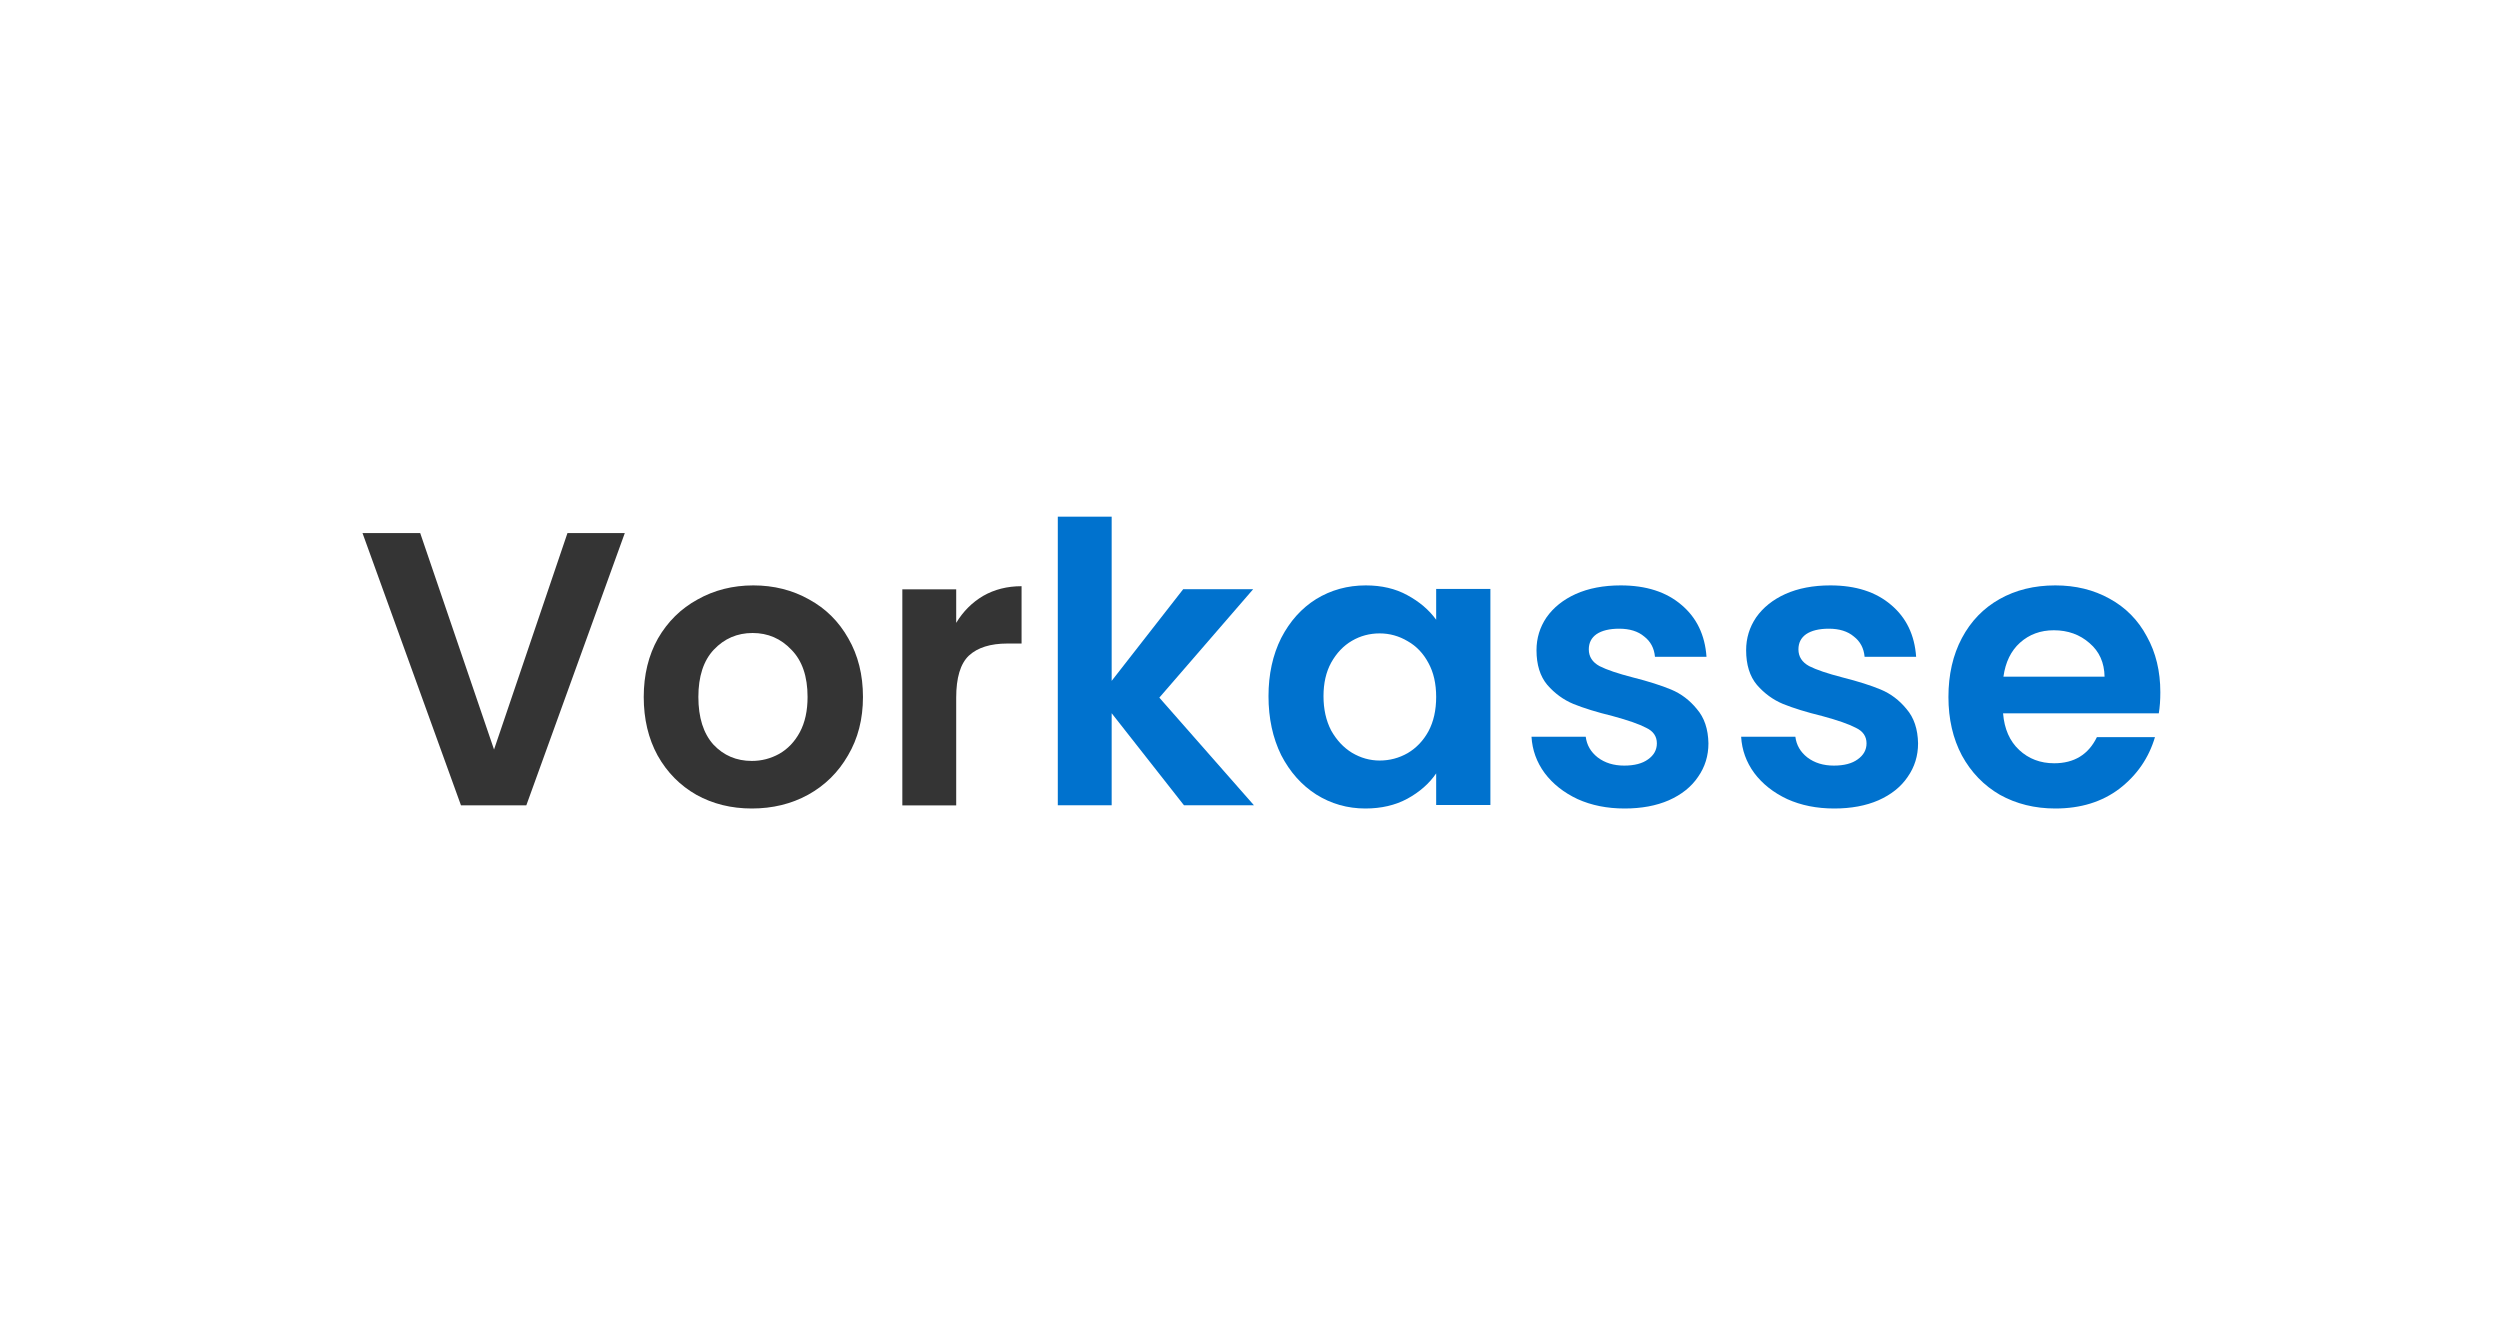
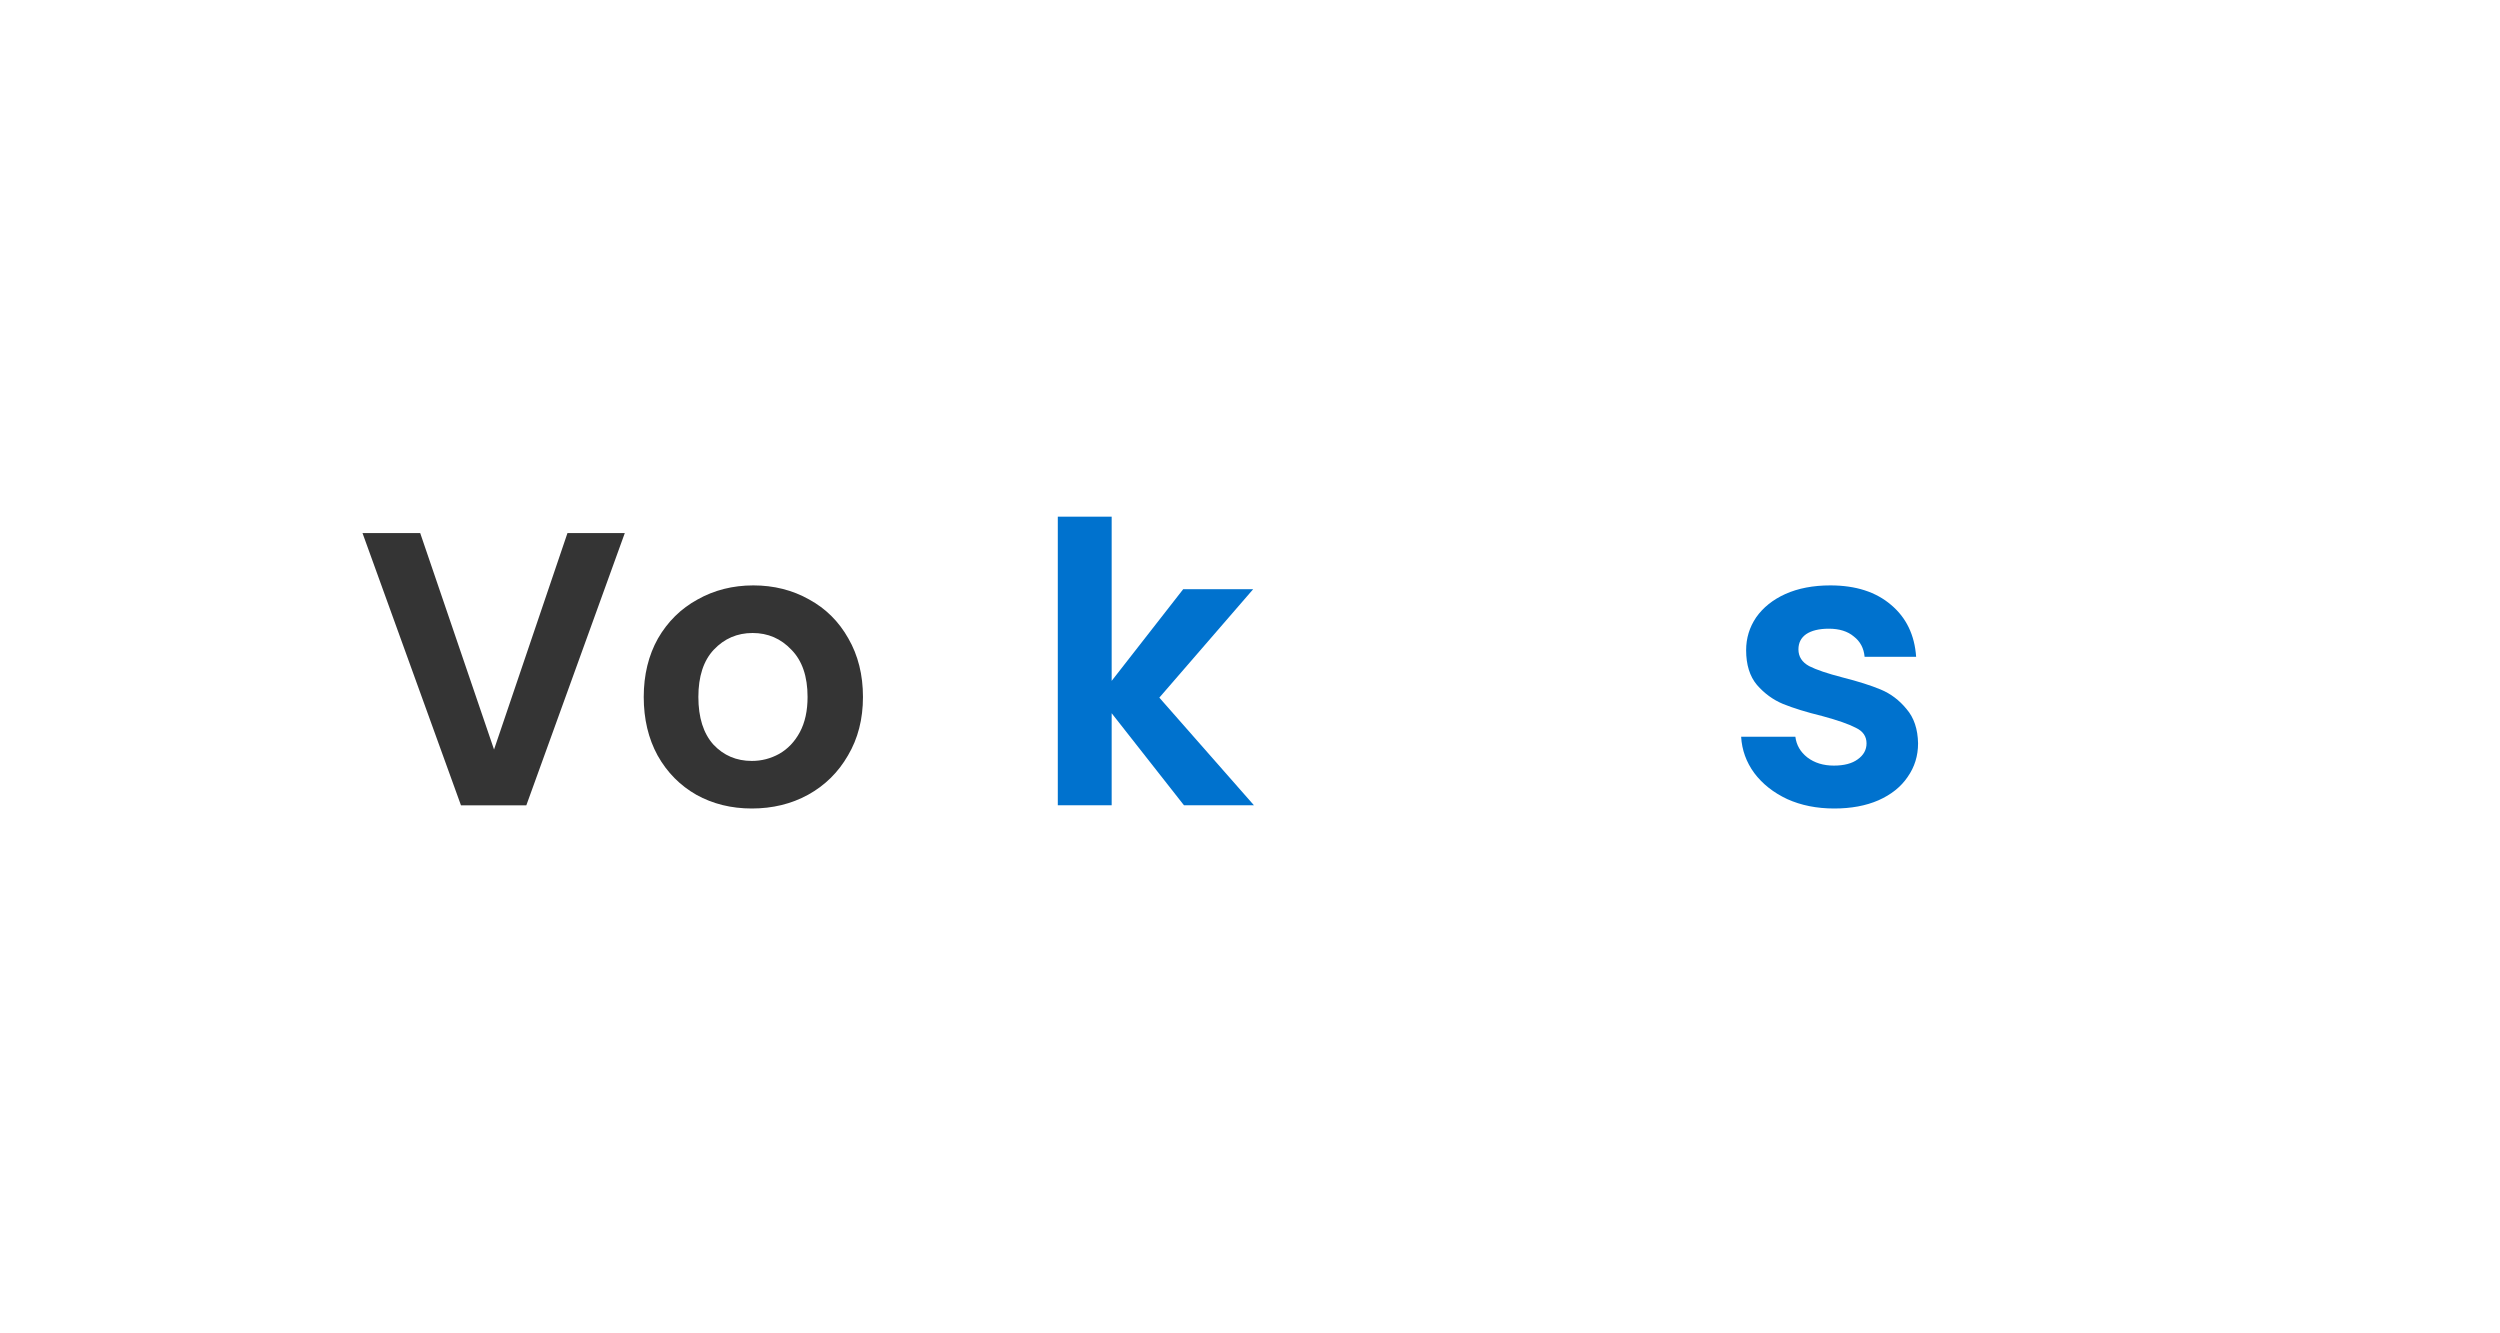
<svg xmlns="http://www.w3.org/2000/svg" width="75" height="40" viewBox="0 0 75 40" fill="none">
  <g id="vorkasse">
    <g id="Rectangle 396" filter="url(#filter0_d_26_23271)">
-       <rect x="2" y="2" width="71" height="36" rx="5" fill="white" />
-     </g>
+       </g>
    <g id="Group 743">
      <path id="Vector" d="M18.744 15.992L15.79 24.159H13.829L10.875 15.992H12.606L14.821 22.486L17.024 15.992H18.744Z" fill="#343434" />
      <path id="Vector_2" d="M22.555 24.255C21.939 24.255 21.385 24.118 20.893 23.845C20.401 23.565 20.012 23.171 19.728 22.664C19.451 22.157 19.312 21.572 19.312 20.909C19.312 20.246 19.455 19.661 19.739 19.154C20.032 18.647 20.428 18.257 20.928 17.984C21.428 17.703 21.985 17.562 22.601 17.562C23.216 17.562 23.774 17.703 24.274 17.984C24.774 18.257 25.166 18.647 25.451 19.154C25.743 19.661 25.889 20.246 25.889 20.909C25.889 21.572 25.739 22.157 25.439 22.664C25.147 23.171 24.747 23.565 24.239 23.845C23.739 24.118 23.178 24.255 22.555 24.255ZM22.555 22.828C22.847 22.828 23.12 22.757 23.374 22.617C23.635 22.469 23.843 22.25 23.997 21.962C24.151 21.673 24.227 21.322 24.227 20.909C24.227 20.293 24.066 19.821 23.743 19.493C23.427 19.158 23.039 18.99 22.578 18.99C22.116 18.99 21.728 19.158 21.412 19.493C21.105 19.821 20.951 20.293 20.951 20.909C20.951 21.525 21.101 22.001 21.401 22.336C21.708 22.664 22.093 22.828 22.555 22.828Z" fill="#343434" />
-       <path id="Vector_3" d="M28.686 18.686C28.893 18.343 29.163 18.073 29.493 17.878C29.832 17.683 30.216 17.586 30.647 17.586V19.306H30.22C29.712 19.306 29.328 19.427 29.066 19.669C28.812 19.91 28.686 20.332 28.686 20.932V24.161H27.07V17.68H28.686V18.686Z" fill="#343434" />
      <path id="Vector_4" d="M35.519 24.158L33.35 21.397V24.158H31.734V15.5H33.35V20.426L35.496 17.676H37.595L34.78 20.929L37.618 24.158H35.519Z" fill="#0072CE" />
-       <path id="Vector_5" d="M38.055 20.885C38.055 20.23 38.182 19.649 38.435 19.142C38.697 18.635 39.047 18.245 39.485 17.972C39.931 17.699 40.428 17.562 40.974 17.562C41.45 17.562 41.866 17.66 42.22 17.855C42.581 18.05 42.87 18.296 43.085 18.592V17.668H44.712V24.15H43.085V23.202C42.877 23.506 42.589 23.76 42.22 23.962C41.858 24.157 41.439 24.255 40.962 24.255C40.424 24.255 39.931 24.114 39.485 23.834C39.047 23.553 38.697 23.159 38.435 22.652C38.182 22.137 38.055 21.548 38.055 20.885ZM43.085 20.909C43.085 20.511 43.008 20.172 42.854 19.891C42.7 19.602 42.493 19.384 42.231 19.236C41.97 19.08 41.689 19.002 41.389 19.002C41.089 19.002 40.812 19.076 40.558 19.224C40.304 19.372 40.097 19.59 39.935 19.879C39.781 20.16 39.705 20.495 39.705 20.885C39.705 21.275 39.781 21.619 39.935 21.915C40.097 22.203 40.304 22.426 40.558 22.582C40.82 22.738 41.097 22.816 41.389 22.816C41.689 22.816 41.97 22.742 42.231 22.593C42.493 22.438 42.7 22.219 42.854 21.938C43.008 21.65 43.085 21.306 43.085 20.909Z" fill="#0072CE" />
-       <path id="Vector_6" d="M48.737 24.255C48.214 24.255 47.745 24.161 47.33 23.974C46.914 23.779 46.584 23.518 46.338 23.19C46.099 22.863 45.968 22.5 45.945 22.102H47.572C47.603 22.352 47.722 22.558 47.93 22.722C48.145 22.886 48.41 22.968 48.726 22.968C49.033 22.968 49.272 22.905 49.441 22.781C49.618 22.656 49.706 22.496 49.706 22.301C49.706 22.09 49.599 21.934 49.383 21.833C49.176 21.724 48.841 21.607 48.38 21.482C47.903 21.365 47.511 21.244 47.203 21.119C46.903 20.994 46.642 20.803 46.418 20.546C46.203 20.289 46.095 19.942 46.095 19.505C46.095 19.146 46.195 18.818 46.395 18.522C46.603 18.226 46.895 17.991 47.272 17.82C47.657 17.648 48.107 17.562 48.622 17.562C49.383 17.562 49.991 17.758 50.445 18.148C50.899 18.53 51.149 19.048 51.195 19.704H49.649C49.626 19.446 49.518 19.243 49.326 19.095C49.141 18.939 48.891 18.861 48.576 18.861C48.284 18.861 48.057 18.916 47.895 19.025C47.741 19.134 47.664 19.286 47.664 19.481C47.664 19.7 47.772 19.867 47.987 19.984C48.203 20.094 48.537 20.207 48.991 20.324C49.453 20.441 49.833 20.562 50.133 20.686C50.433 20.811 50.691 21.006 50.906 21.271C51.13 21.529 51.245 21.872 51.253 22.301C51.253 22.675 51.149 23.011 50.941 23.307C50.741 23.604 50.449 23.838 50.064 24.009C49.687 24.173 49.245 24.255 48.737 24.255Z" fill="#0072CE" />
      <path id="Vector_7" d="M55.026 24.255C54.503 24.255 54.034 24.161 53.619 23.974C53.203 23.779 52.873 23.518 52.627 23.19C52.388 22.863 52.257 22.5 52.234 22.102H53.861C53.892 22.352 54.011 22.558 54.219 22.722C54.434 22.886 54.7 22.968 55.015 22.968C55.323 22.968 55.561 22.905 55.73 22.781C55.907 22.656 55.996 22.496 55.996 22.301C55.996 22.09 55.888 21.934 55.673 21.833C55.465 21.724 55.13 21.607 54.669 21.482C54.192 21.365 53.8 21.244 53.492 21.119C53.192 20.994 52.93 20.803 52.707 20.546C52.492 20.289 52.384 19.942 52.384 19.505C52.384 19.146 52.484 18.818 52.684 18.522C52.892 18.226 53.184 17.991 53.561 17.82C53.946 17.648 54.396 17.562 54.911 17.562C55.672 17.562 56.28 17.758 56.734 18.148C57.188 18.53 57.438 19.048 57.484 19.704H55.938C55.915 19.446 55.807 19.243 55.615 19.095C55.43 18.939 55.18 18.861 54.865 18.861C54.573 18.861 54.346 18.916 54.184 19.025C54.03 19.134 53.953 19.286 53.953 19.481C53.953 19.7 54.061 19.867 54.276 19.984C54.492 20.094 54.827 20.207 55.28 20.324C55.742 20.441 56.123 20.562 56.422 20.686C56.722 20.811 56.98 21.006 57.196 21.271C57.419 21.529 57.534 21.872 57.542 22.301C57.542 22.675 57.438 23.011 57.23 23.307C57.03 23.604 56.738 23.838 56.353 24.009C55.976 24.173 55.534 24.255 55.026 24.255Z" fill="#0072CE" />
-       <path id="Vector_8" d="M64.81 20.768C64.81 21.002 64.795 21.213 64.764 21.4H60.092C60.13 21.868 60.291 22.235 60.576 22.5C60.861 22.765 61.211 22.898 61.626 22.898C62.226 22.898 62.653 22.636 62.907 22.114H64.649C64.464 22.738 64.11 23.253 63.587 23.658C63.064 24.056 62.422 24.255 61.66 24.255C61.045 24.255 60.491 24.118 59.999 23.845C59.515 23.565 59.134 23.171 58.857 22.664C58.588 22.157 58.453 21.572 58.453 20.909C58.453 20.238 58.588 19.649 58.857 19.142C59.126 18.635 59.503 18.245 59.988 17.972C60.472 17.699 61.03 17.562 61.66 17.562C62.268 17.562 62.81 17.695 63.287 17.96C63.772 18.226 64.145 18.604 64.406 19.095C64.676 19.579 64.81 20.137 64.81 20.768ZM63.137 20.3C63.13 19.879 62.98 19.544 62.687 19.294C62.395 19.037 62.038 18.908 61.614 18.908C61.214 18.908 60.876 19.033 60.599 19.282C60.33 19.524 60.164 19.863 60.103 20.3H63.137Z" fill="#0072CE" />
    </g>
  </g>
  <defs>
    <filter id="filter0_d_26_23271" x="0" y="0" width="75" height="40" filterUnits="userSpaceOnUse" color-interpolation-filters="sRGB">
      <feFlood flood-opacity="0" result="BackgroundImageFix" />
      <feColorMatrix in="SourceAlpha" type="matrix" values="0 0 0 0 0 0 0 0 0 0 0 0 0 0 0 0 0 0 127 0" result="hardAlpha" />
      <feOffset />
      <feGaussianBlur stdDeviation="1" />
      <feComposite in2="hardAlpha" operator="out" />
      <feColorMatrix type="matrix" values="0 0 0 0 0 0 0 0 0 0 0 0 0 0 0 0 0 0 0.3 0" />
      <feBlend mode="normal" in2="BackgroundImageFix" result="effect1_dropShadow_26_23271" />
      <feBlend mode="normal" in="SourceGraphic" in2="effect1_dropShadow_26_23271" result="shape" />
    </filter>
  </defs>
</svg>